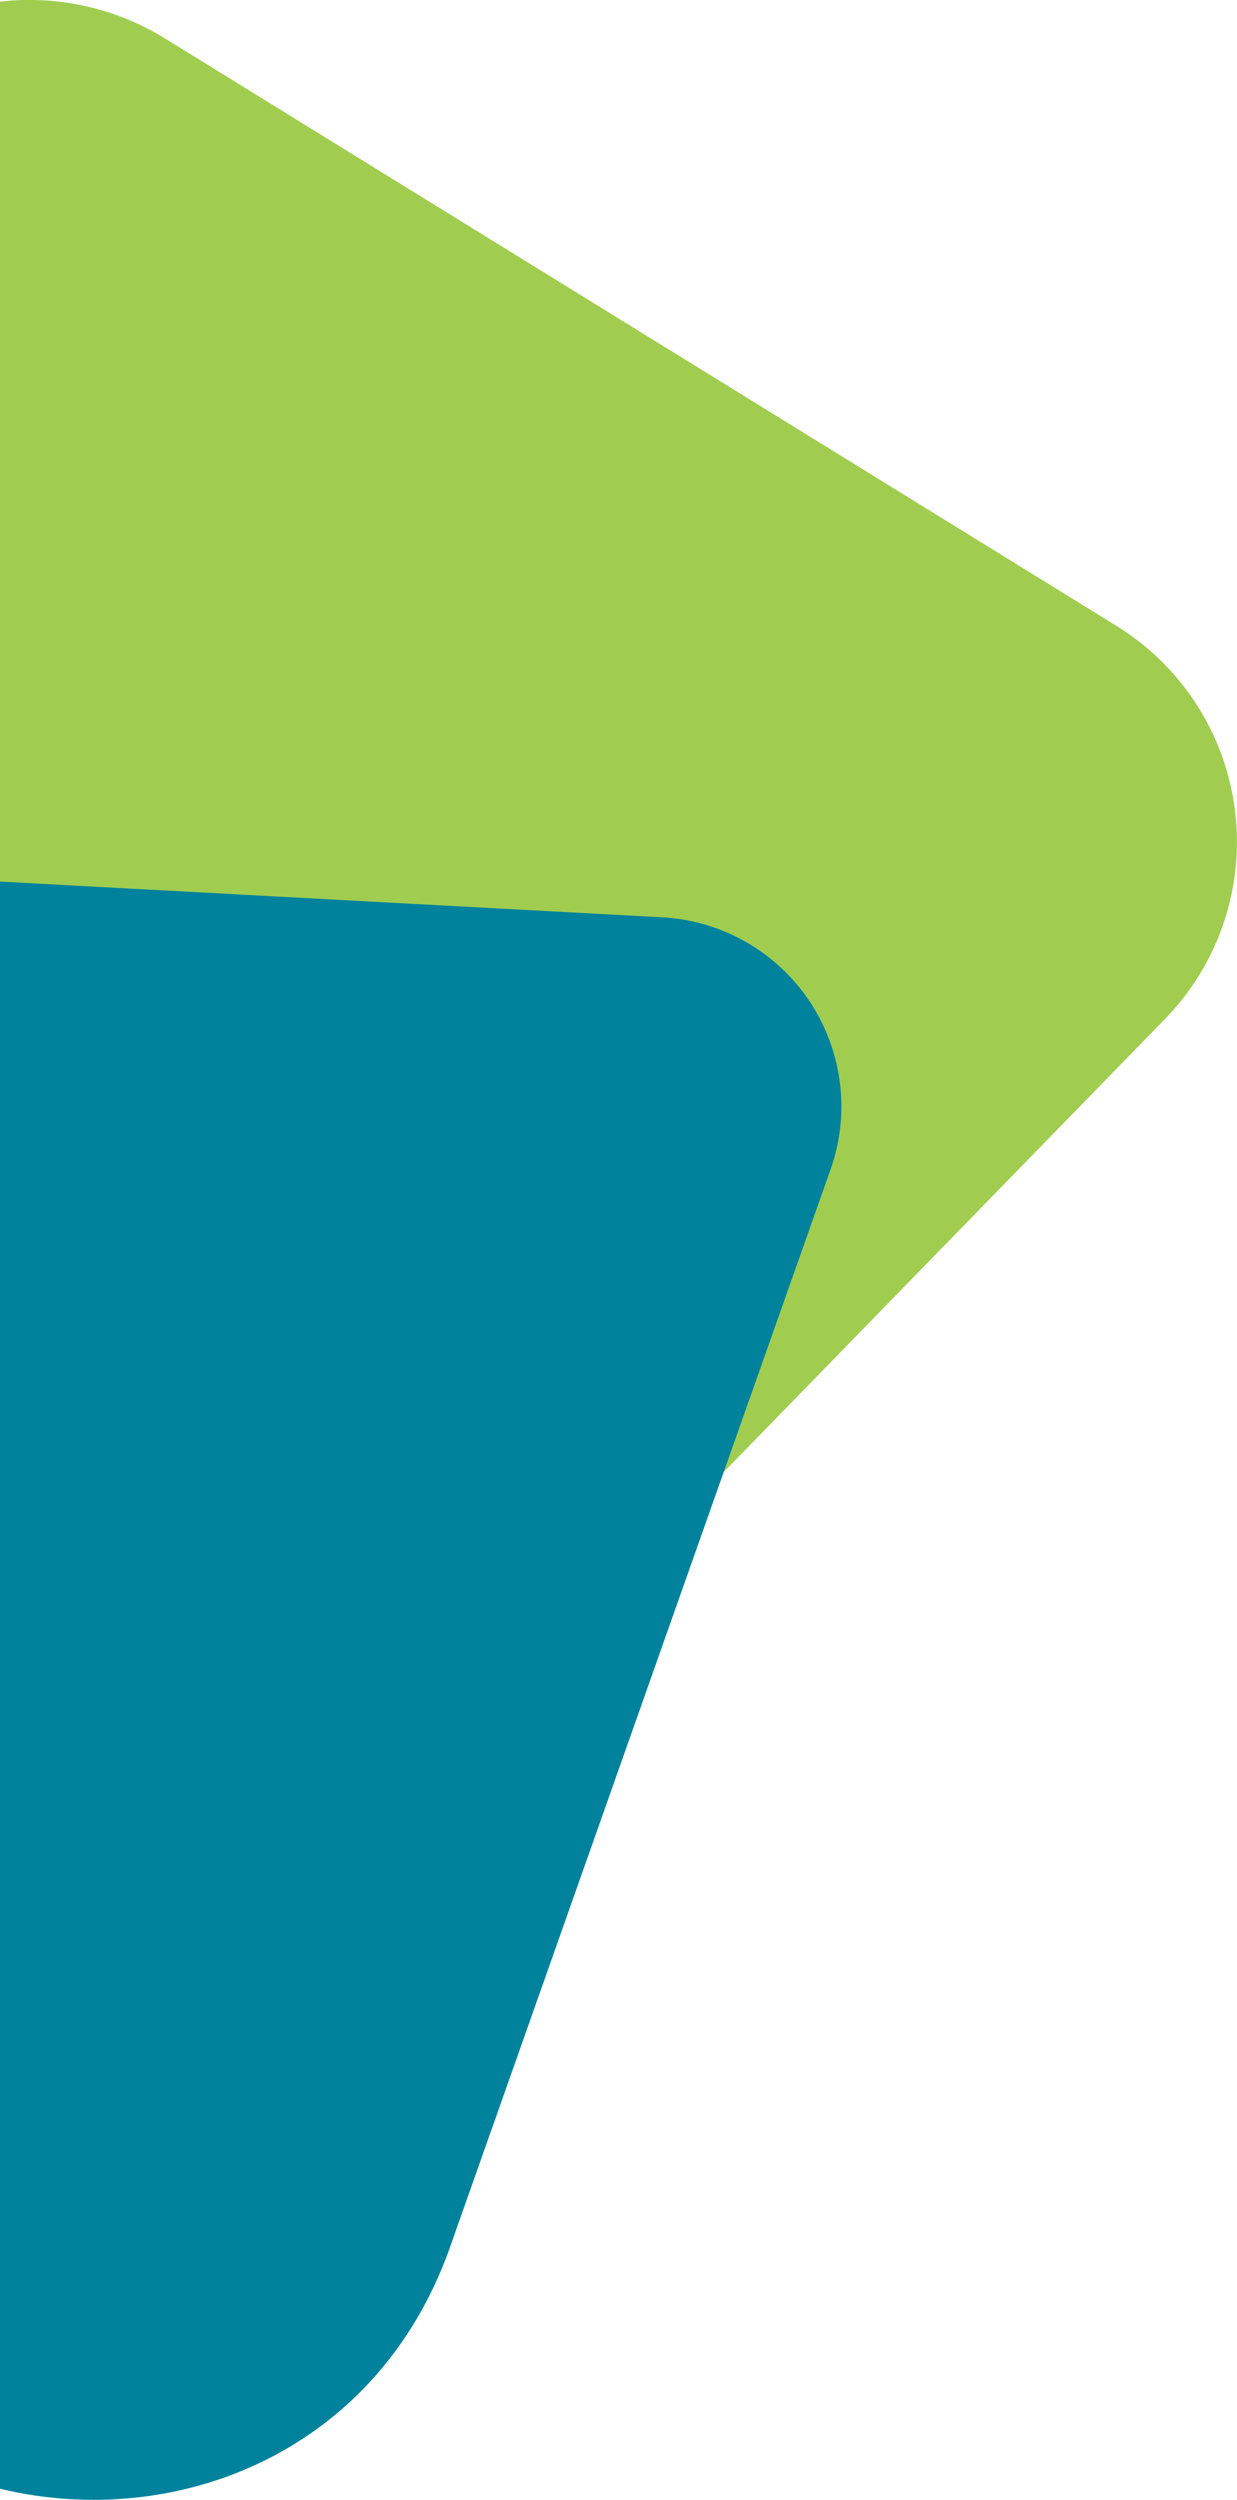
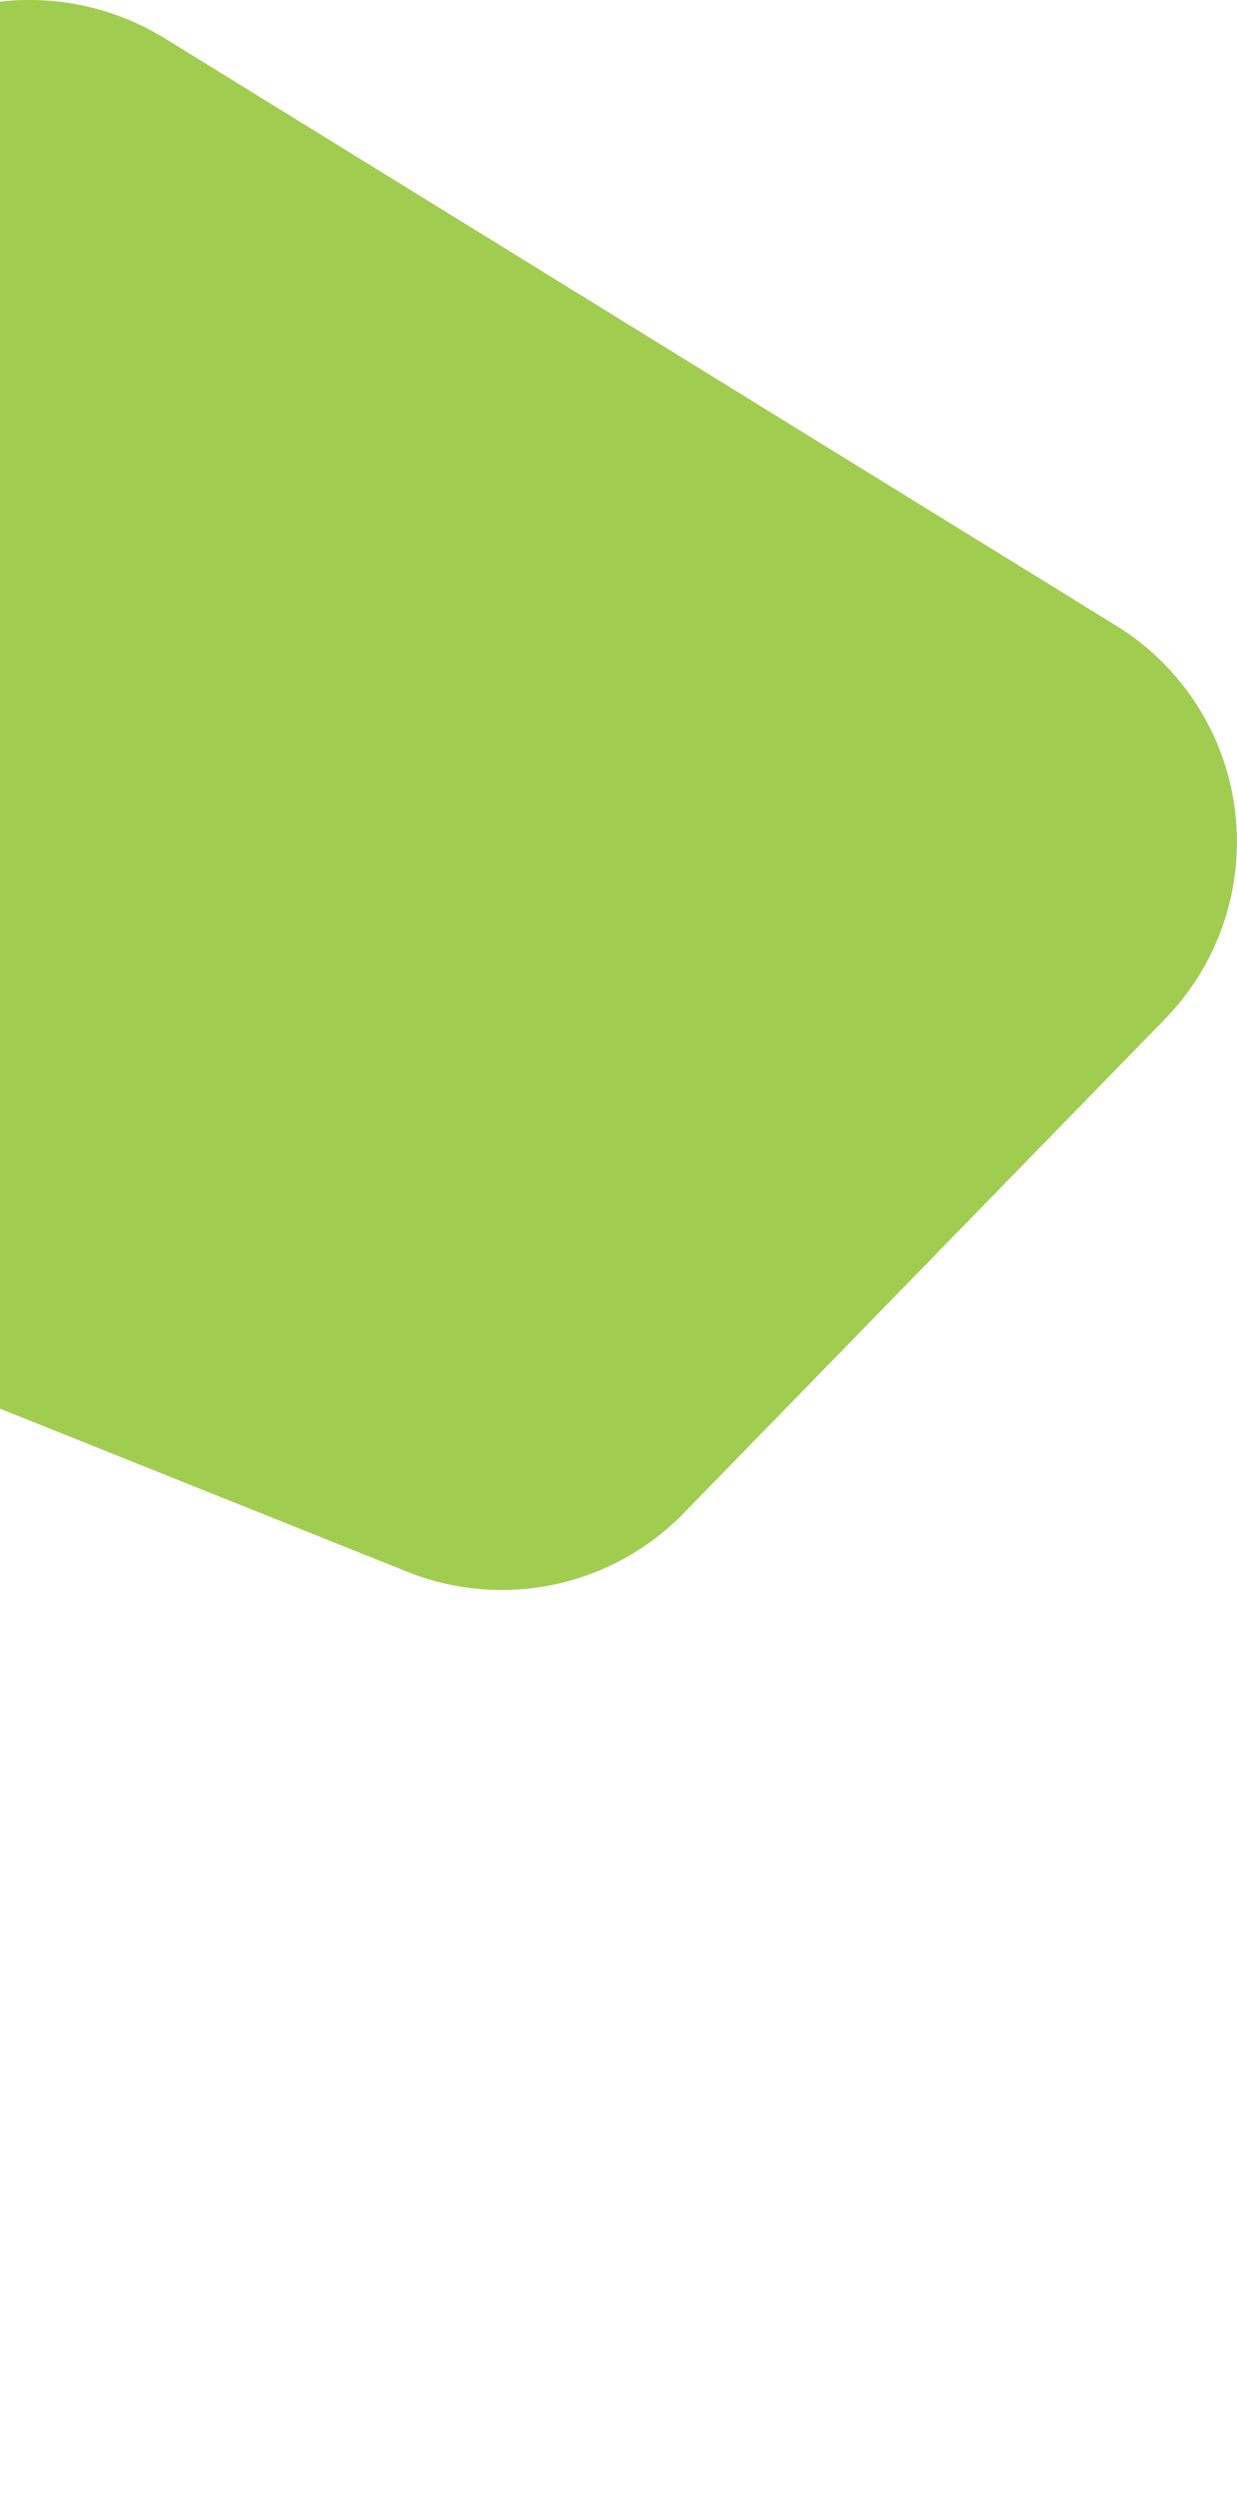
<svg xmlns="http://www.w3.org/2000/svg" viewBox="0 0 135.25 273.3">
  <title>Asset 1_Summit 2019_FAQs</title>
  <g style="isolation:isolate">
    <g id="Layer_2" data-name="Layer 2">
      <g id="Layer_1-2" data-name="Layer 1">
        <path d="M74.8,165.38a27.77,27.77,0,0,1-30.4,6.4L0,154V.18a28.2,28.2,0,0,1,18,4l104,64.2a27.76,27.76,0,0,1,5.3,43.1Z" style="fill:#a0cd4f" />
        <g style="mix-blend-mode:multiply">
-           <path d="M49.2,245.68l41.6-117.8a20.7,20.7,0,0,0-18.5-27.6L0,96.38v175.7c19.1,4.6,41.2-3.8,49.2-26.4" style="fill:#00829d" />
-         </g>
+           </g>
      </g>
    </g>
  </g>
</svg>